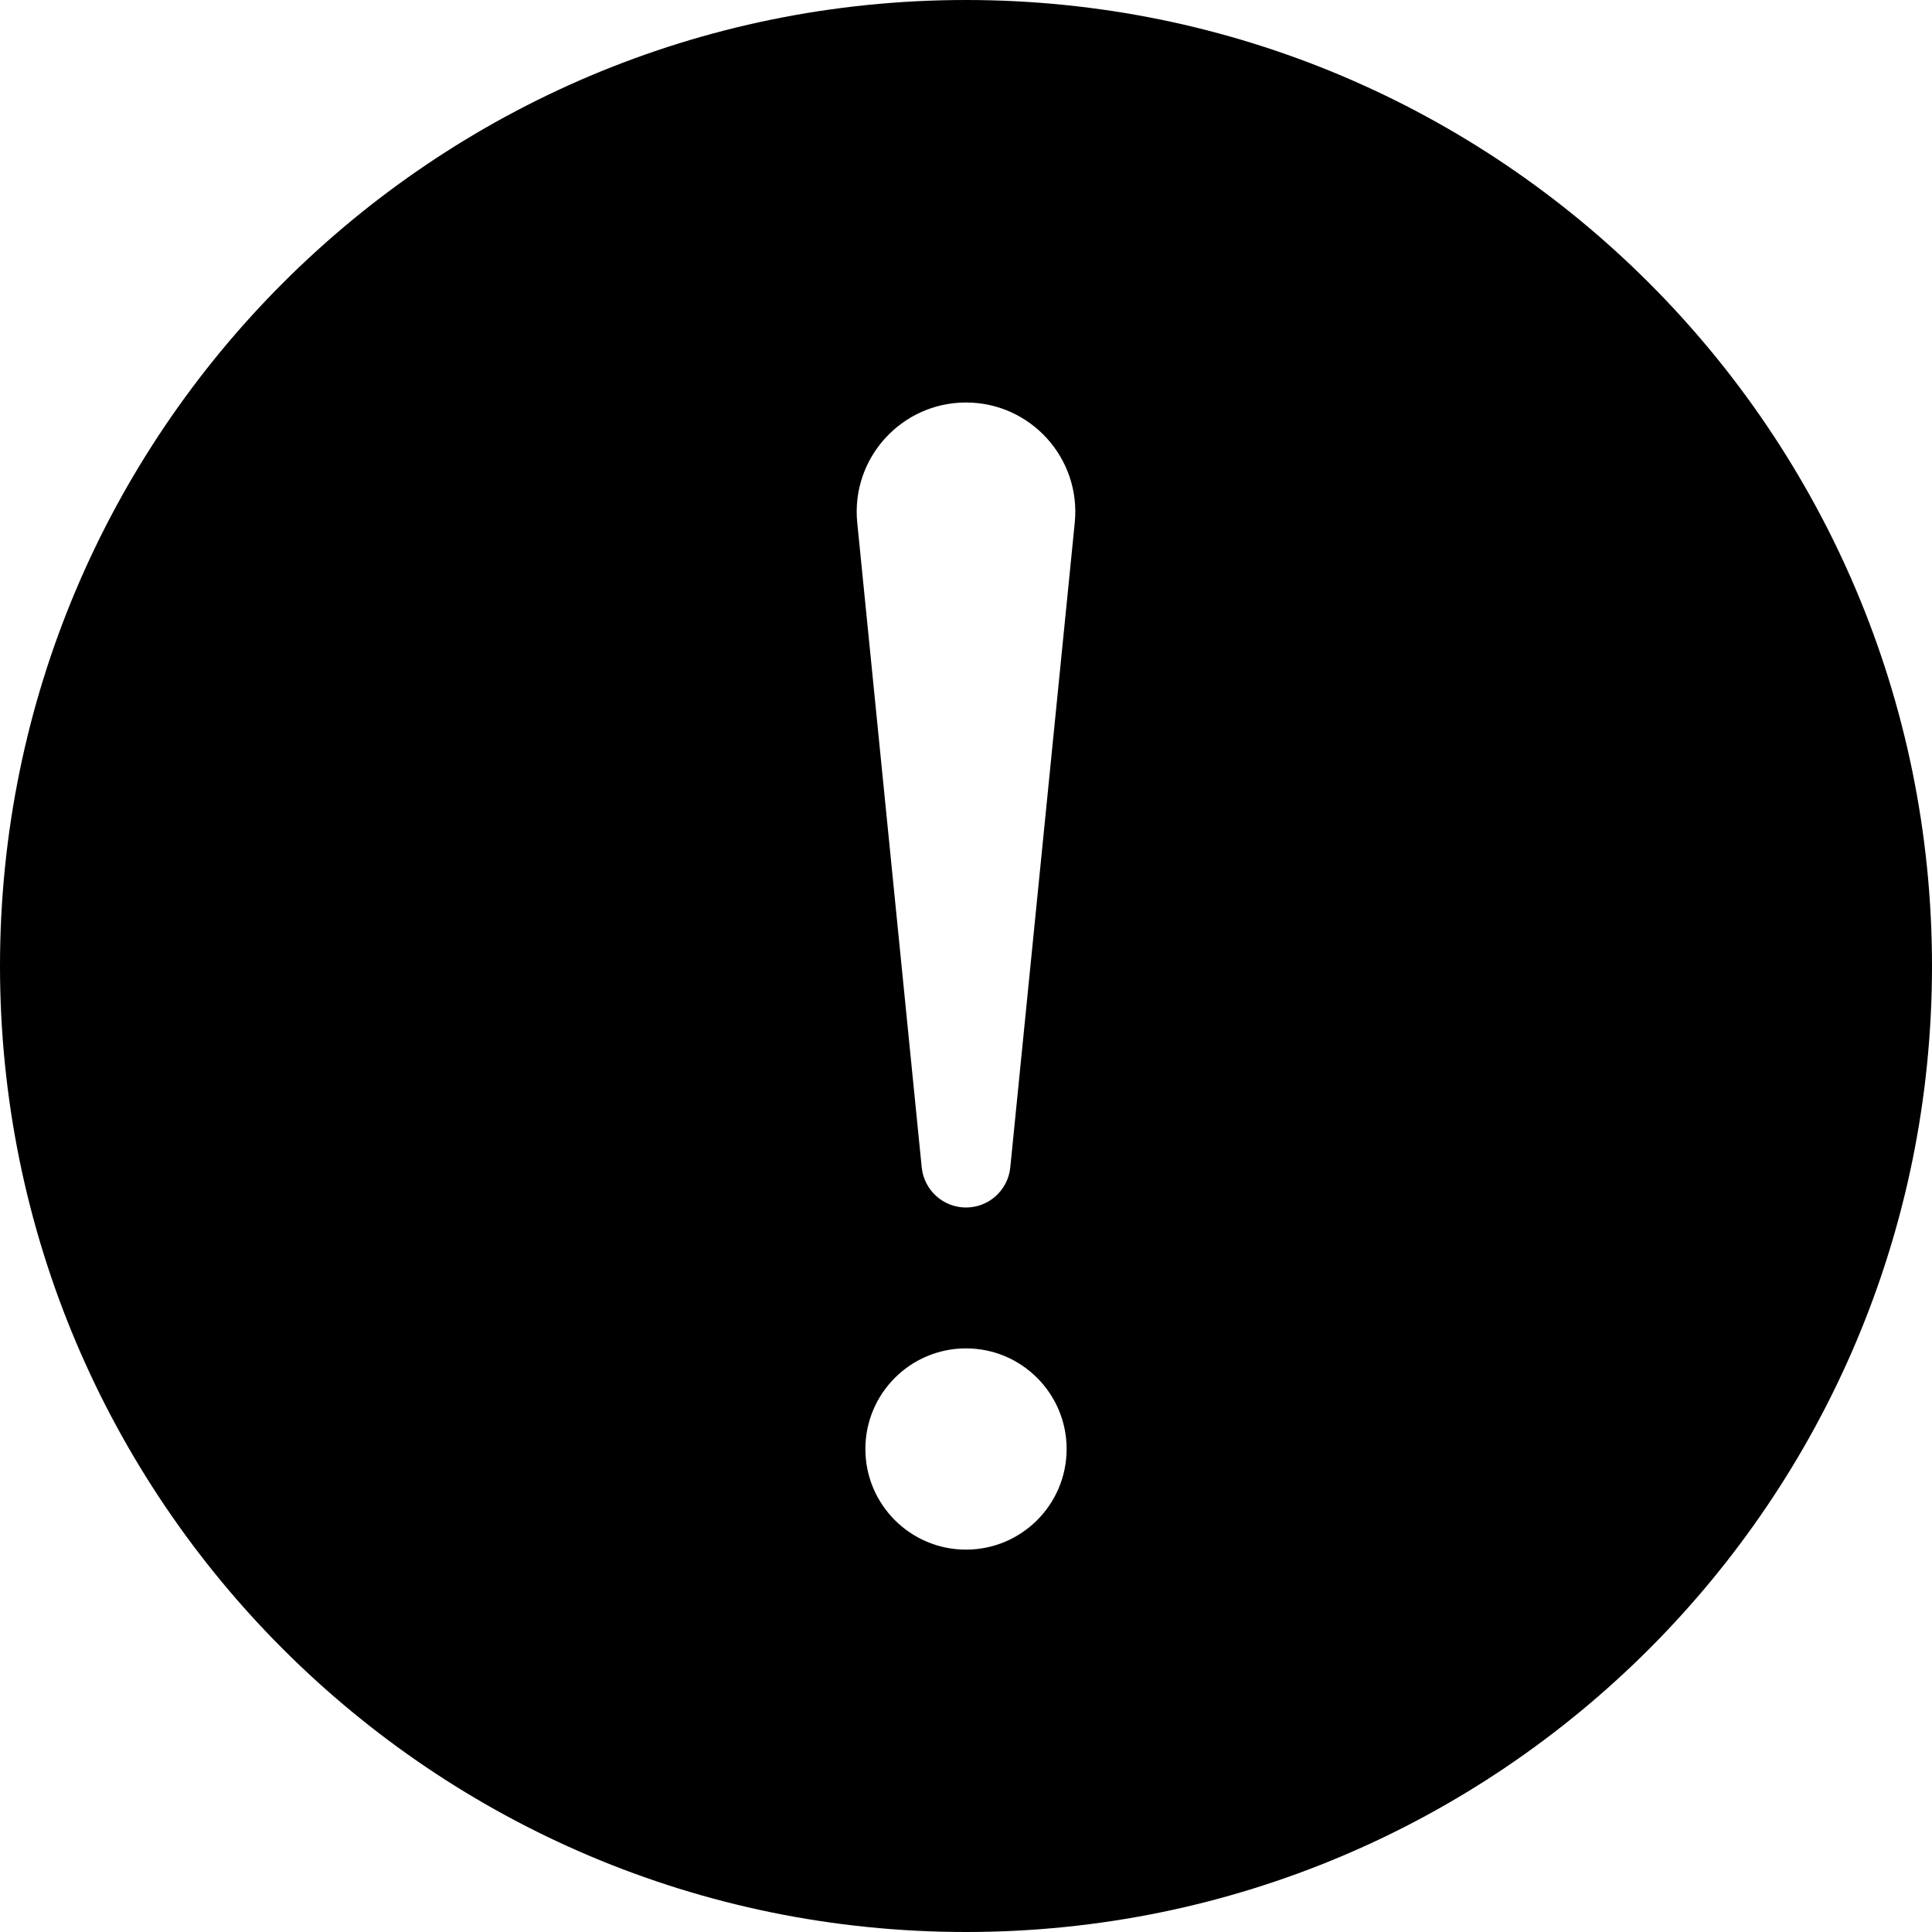
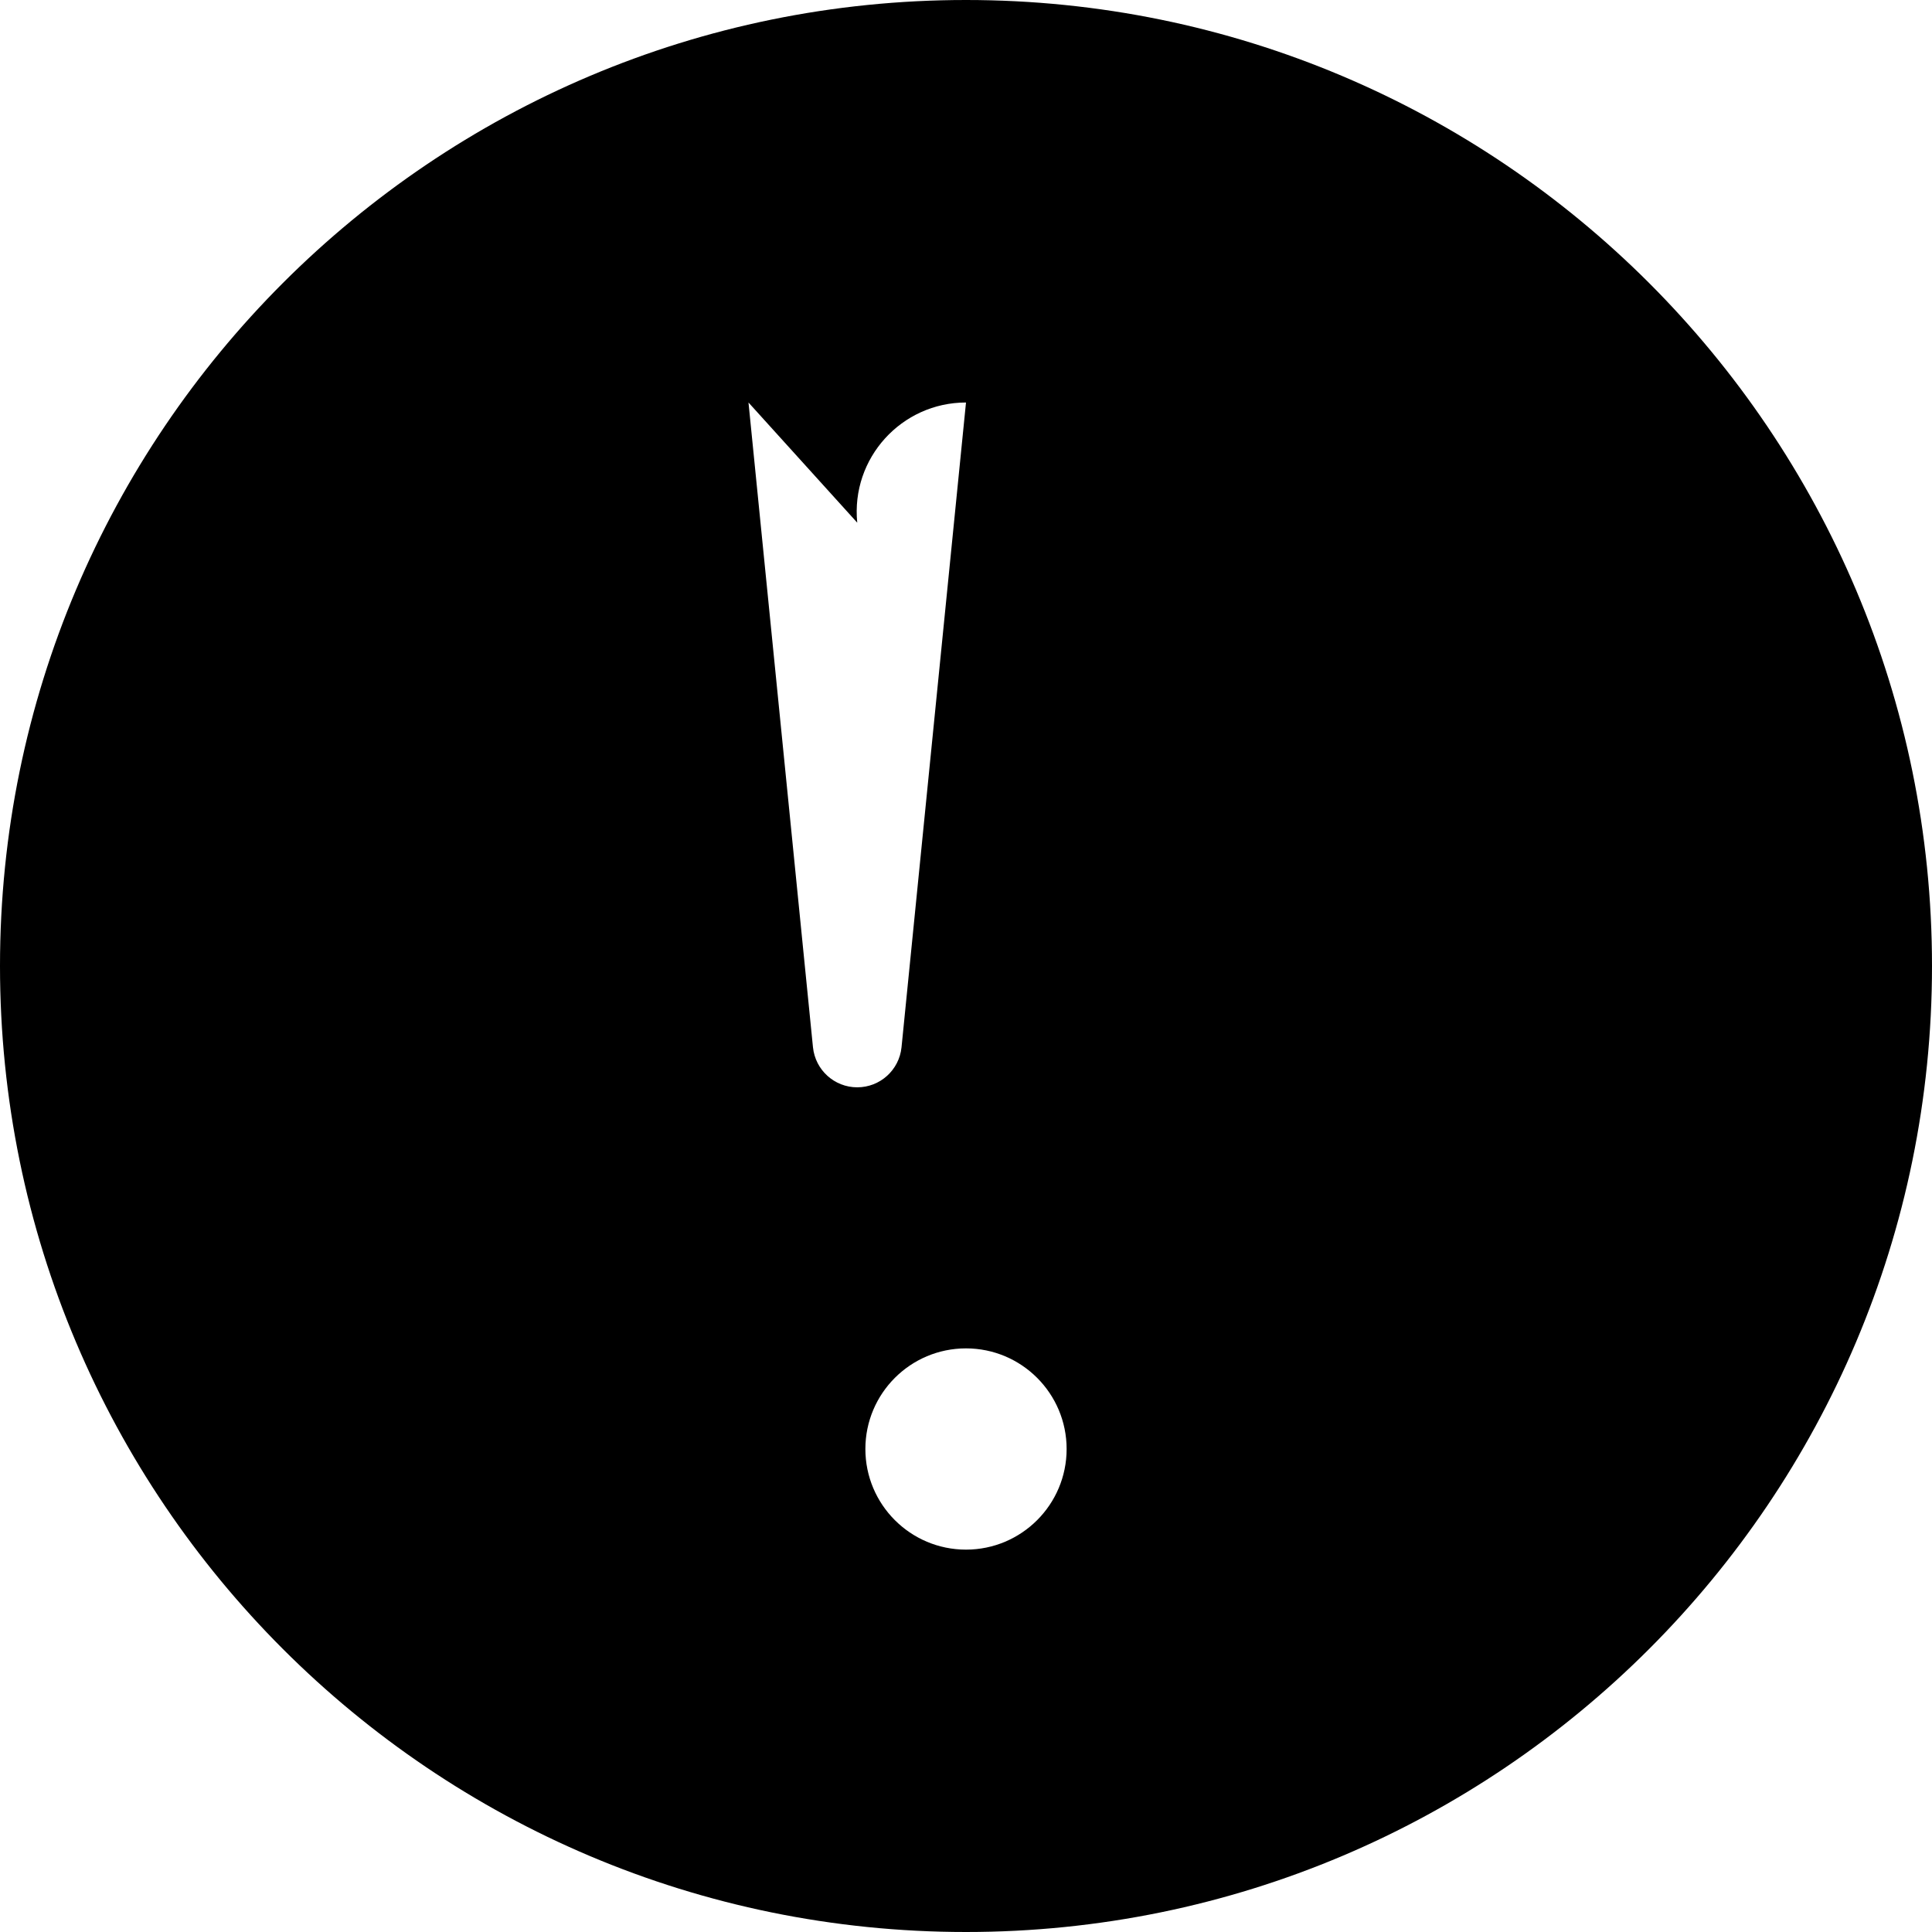
<svg xmlns="http://www.w3.org/2000/svg" viewBox="0 0 24 24">
-   <path d="M12 0c-6.627 0-12 5.373-12 12s5.373 12 12 12 12-5.373 12-12-5.373-12-12-12zm-1.351 6.493c-.08-.801.55-1.493 1.351-1.493s1.431.692 1.351 1.493l-.801 8.01c-.029.282-.266.497-.55.497s-.521-.215-.55-.498l-.801-8.009zm1.351 12.757c-.69 0-1.25-.56-1.25-1.25s.56-1.25 1.25-1.25 1.25.56 1.25 1.25-.56 1.25-1.25 1.25z" />
+   <path d="M12 0c-6.627 0-12 5.373-12 12s5.373 12 12 12 12-5.373 12-12-5.373-12-12-12zm-1.351 6.493c-.08-.801.55-1.493 1.351-1.493l-.801 8.01c-.029.282-.266.497-.55.497s-.521-.215-.55-.498l-.801-8.009zm1.351 12.757c-.69 0-1.25-.56-1.25-1.25s.56-1.25 1.25-1.25 1.25.56 1.25 1.25-.56 1.25-1.25 1.25z" />
</svg>